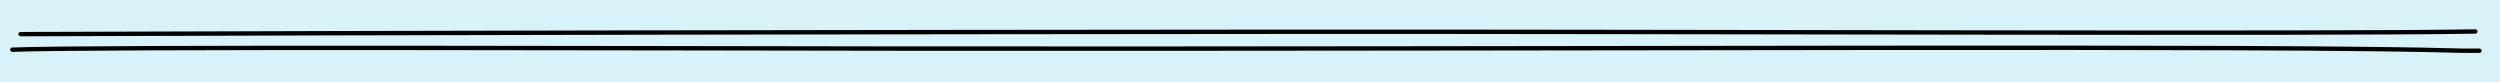
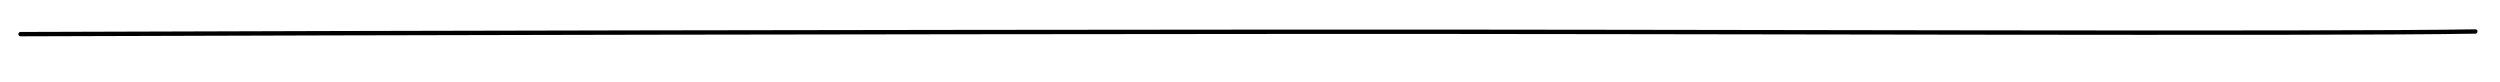
<svg xmlns="http://www.w3.org/2000/svg" width="1216" height="40" viewBox="0 0 1216 40" fill="none">
-   <path d="M1216 0H0V40H1216V0Z" fill="#D8F2FA" />
-   <path d="M6 24.163C46.167 22.657 322.723 23.537 439.003 23.638C782.783 23.937 1107 21.994 1197.11 24.652C1200.07 24.739 1203.04 24.631 1206 24.652" stroke="black" stroke-width="2.126" stroke-miterlimit="10" stroke-linecap="round" stroke-linejoin="round" />
  <path d="M10 16.603C209.537 15.921 417.609 15.601 627.5 15.449C819.863 15.31 1132 16.603 1204 15.314" stroke="black" stroke-width="2.126" stroke-miterlimit="10" stroke-linecap="round" stroke-linejoin="round" />
</svg>